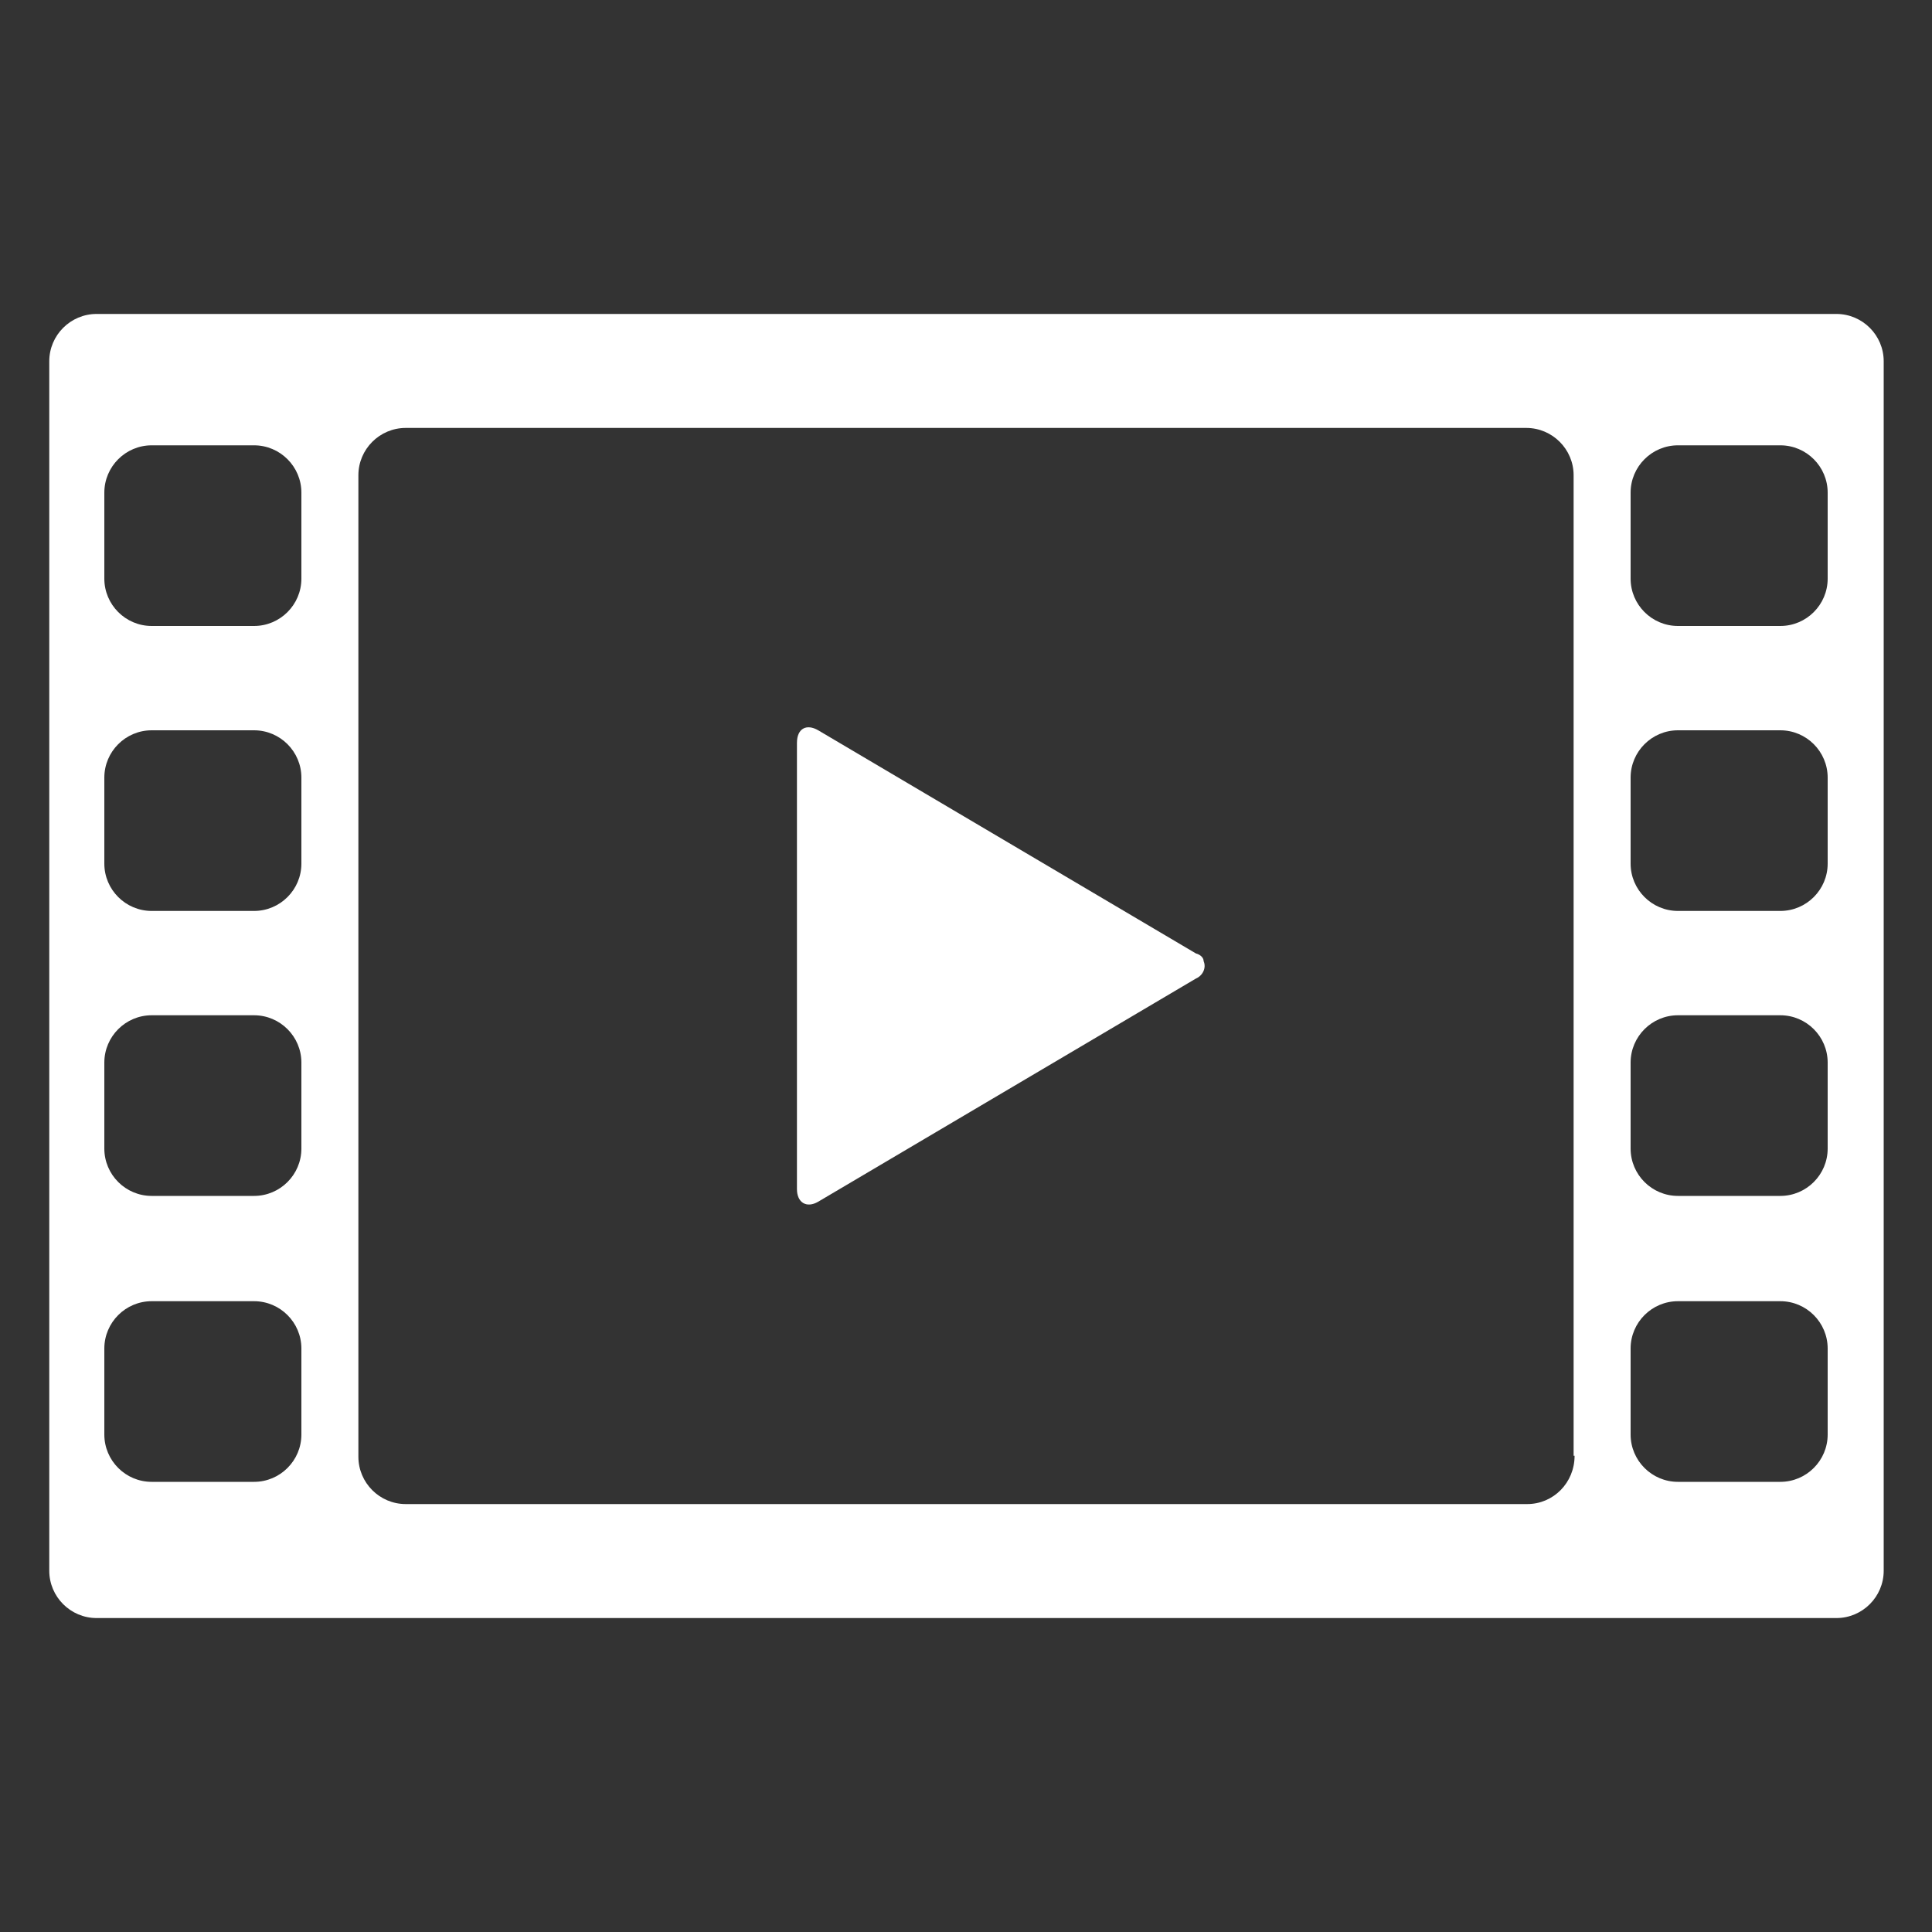
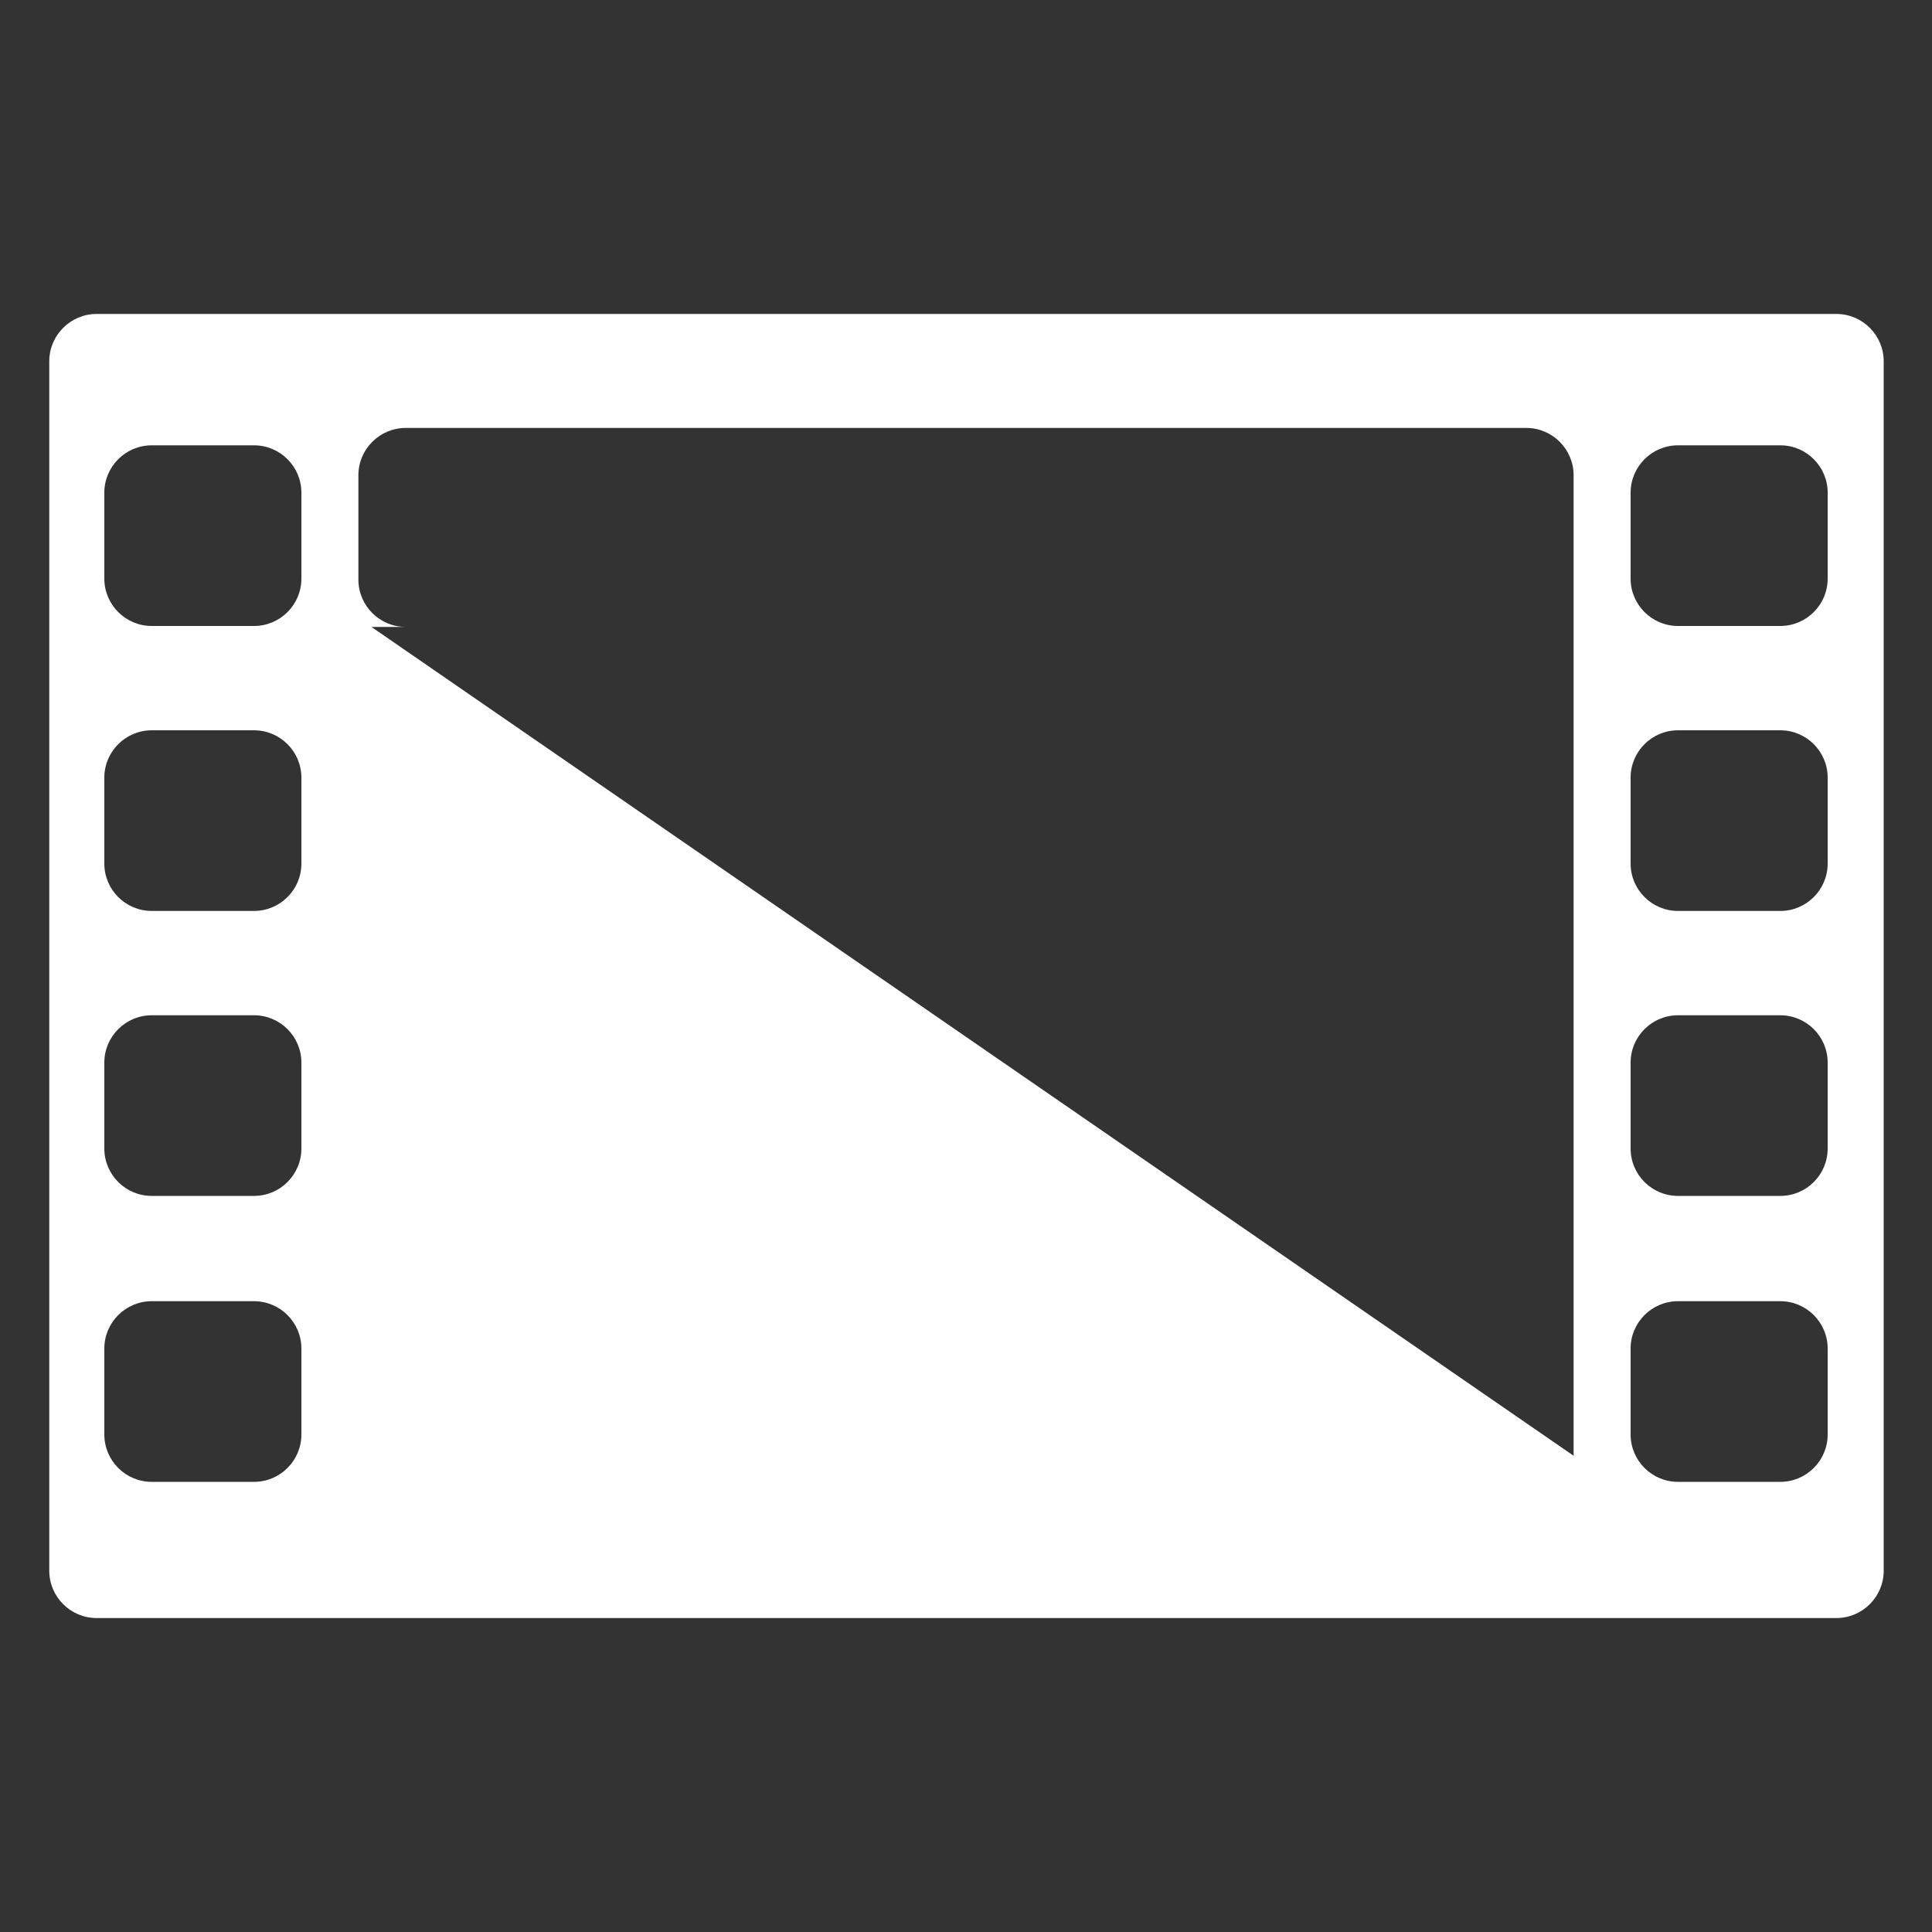
<svg xmlns="http://www.w3.org/2000/svg" version="1.1" viewBox="0 0 200 200">
  <rect x="0" y="0" width="200" height="200" fill="#333333" stroke="none" />
  <defs>
    <style>.c{fill:#fff}</style>
  </defs>
  <g class="c">
-     <path d="M190,32.5H10c-2.7,0-4.9,2.2-4.9,4.9v125.2c0,2.7,2.2,4.9,4.9,4.9h180.1c2.7,0,4.9-2.2,4.9-4.9V37.4c0-2.7-2.2-4.9-4.9-4.9ZM31.2,148.5c0,2.7-2.2,4.9-4.9,4.9h-10.6c-2.7,0-4.9-2.2-4.9-4.9v-8.9c0-2.7,2.2-4.9,4.9-4.9h10.6c2.7,0,4.9,2.2,4.9,4.9v8.9ZM31.2,118.9c0,2.7-2.2,4.9-4.9,4.9h-10.6c-2.7,0-4.9-2.2-4.9-4.9v-8.9c0-2.7,2.2-4.9,4.9-4.9h10.6c2.7,0,4.9,2.2,4.9,4.9v8.9ZM31.2,89.4c0,2.7-2.2,4.9-4.9,4.9h-10.6c-2.7,0-4.9-2.2-4.9-4.9v-8.9c0-2.7,2.2-4.9,4.9-4.9h10.6c2.7,0,4.9,2.2,4.9,4.9v8.9ZM31.2,59.9c0,2.7-2.2,4.9-4.9,4.9h-10.6c-2.7,0-4.9-2.2-4.9-4.9v-8.9c0-2.7,2.2-4.9,4.9-4.9h10.6c2.7,0,4.9,2.2,4.9,4.9v8.9ZM163,150.7h0c0,2.8-2.2,5-4.9,5H42c-2.7,0-4.9-2.2-4.9-4.9V49.2c0-2.7,2.2-4.9,4.9-4.9h116c2.7,0,4.9,2.2,4.9,4.9v101.5ZM189.2,148.5c0,2.7-2.2,4.9-4.9,4.9h-10.6c-2.7,0-4.9-2.2-4.9-4.9v-8.9c0-2.7,2.2-4.9,4.9-4.9h10.6c2.7,0,4.9,2.2,4.9,4.9v8.9ZM189.2,118.9c0,2.7-2.2,4.9-4.9,4.9h-10.6c-2.7,0-4.9-2.2-4.9-4.9v-8.9c0-2.7,2.2-4.9,4.9-4.9h10.6c2.7,0,4.9,2.2,4.9,4.9v8.9ZM189.2,89.4c0,2.7-2.2,4.9-4.9,4.9h-10.6c-2.7,0-4.9-2.2-4.9-4.9v-8.9c0-2.7,2.2-4.9,4.9-4.9h10.6c2.7,0,4.9,2.2,4.9,4.9v8.9ZM189.2,59.9c0,2.7-2.2,4.9-4.9,4.9h-10.6c-2.7,0-4.9-2.2-4.9-4.9v-8.9c0-2.7,2.2-4.9,4.9-4.9h10.6c2.7,0,4.9,2.2,4.9,4.9v8.9Z" />
-     <path d="M123.8,98.7l-39.1-23.1c-1.2-.7-2.2-.2-2.2,1.3v46.2c0,1.4,1,2,2.2,1.3l39.1-23.1c.7-.3,1.1-1.1.8-1.8,0-.4-.4-.7-.8-.8Z" />
+     <path d="M190,32.5H10c-2.7,0-4.9,2.2-4.9,4.9v125.2c0,2.7,2.2,4.9,4.9,4.9h180.1c2.7,0,4.9-2.2,4.9-4.9V37.4c0-2.7-2.2-4.9-4.9-4.9ZM31.2,148.5c0,2.7-2.2,4.9-4.9,4.9h-10.6c-2.7,0-4.9-2.2-4.9-4.9v-8.9c0-2.7,2.2-4.9,4.9-4.9h10.6c2.7,0,4.9,2.2,4.9,4.9v8.9ZM31.2,118.9c0,2.7-2.2,4.9-4.9,4.9h-10.6c-2.7,0-4.9-2.2-4.9-4.9v-8.9c0-2.7,2.2-4.9,4.9-4.9h10.6c2.7,0,4.9,2.2,4.9,4.9v8.9ZM31.2,89.4c0,2.7-2.2,4.9-4.9,4.9h-10.6c-2.7,0-4.9-2.2-4.9-4.9v-8.9c0-2.7,2.2-4.9,4.9-4.9h10.6c2.7,0,4.9,2.2,4.9,4.9v8.9ZM31.2,59.9c0,2.7-2.2,4.9-4.9,4.9h-10.6c-2.7,0-4.9-2.2-4.9-4.9v-8.9c0-2.7,2.2-4.9,4.9-4.9h10.6c2.7,0,4.9,2.2,4.9,4.9v8.9Zh0c0,2.8-2.2,5-4.9,5H42c-2.7,0-4.9-2.2-4.9-4.9V49.2c0-2.7,2.2-4.9,4.9-4.9h116c2.7,0,4.9,2.2,4.9,4.9v101.5ZM189.2,148.5c0,2.7-2.2,4.9-4.9,4.9h-10.6c-2.7,0-4.9-2.2-4.9-4.9v-8.9c0-2.7,2.2-4.9,4.9-4.9h10.6c2.7,0,4.9,2.2,4.9,4.9v8.9ZM189.2,118.9c0,2.7-2.2,4.9-4.9,4.9h-10.6c-2.7,0-4.9-2.2-4.9-4.9v-8.9c0-2.7,2.2-4.9,4.9-4.9h10.6c2.7,0,4.9,2.2,4.9,4.9v8.9ZM189.2,89.4c0,2.7-2.2,4.9-4.9,4.9h-10.6c-2.7,0-4.9-2.2-4.9-4.9v-8.9c0-2.7,2.2-4.9,4.9-4.9h10.6c2.7,0,4.9,2.2,4.9,4.9v8.9ZM189.2,59.9c0,2.7-2.2,4.9-4.9,4.9h-10.6c-2.7,0-4.9-2.2-4.9-4.9v-8.9c0-2.7,2.2-4.9,4.9-4.9h10.6c2.7,0,4.9,2.2,4.9,4.9v8.9Z" />
  </g>
</svg>